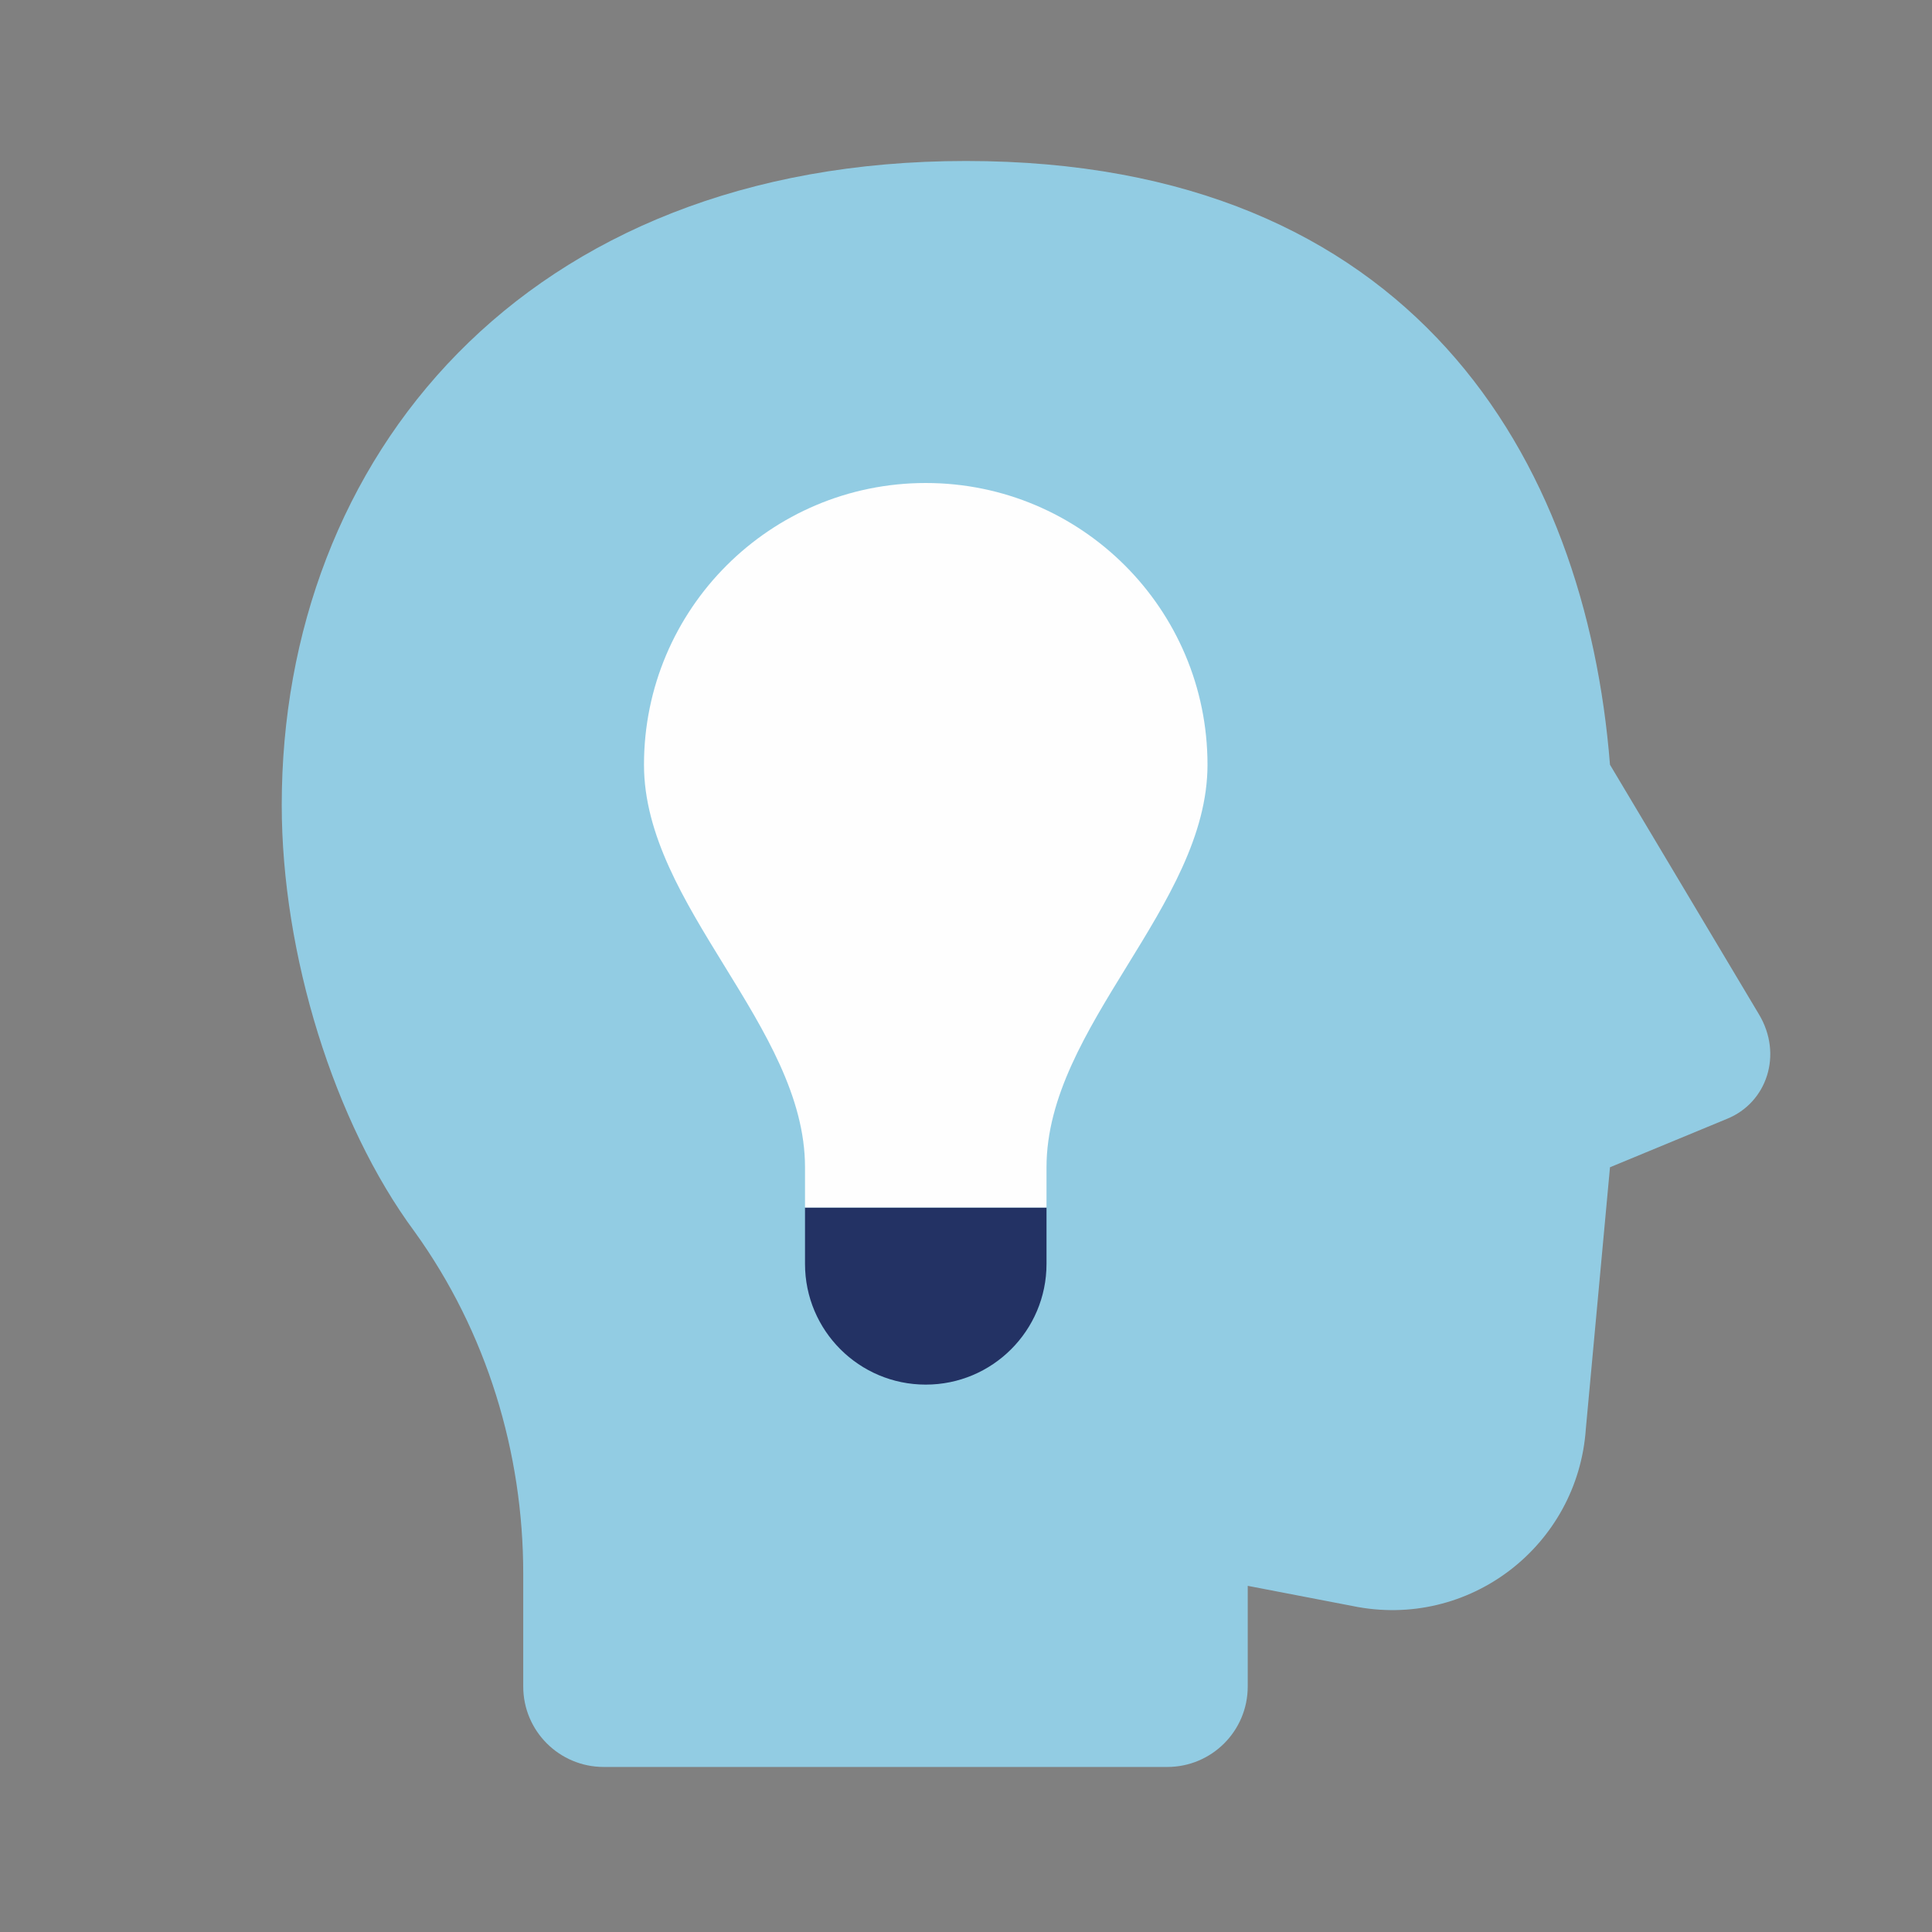
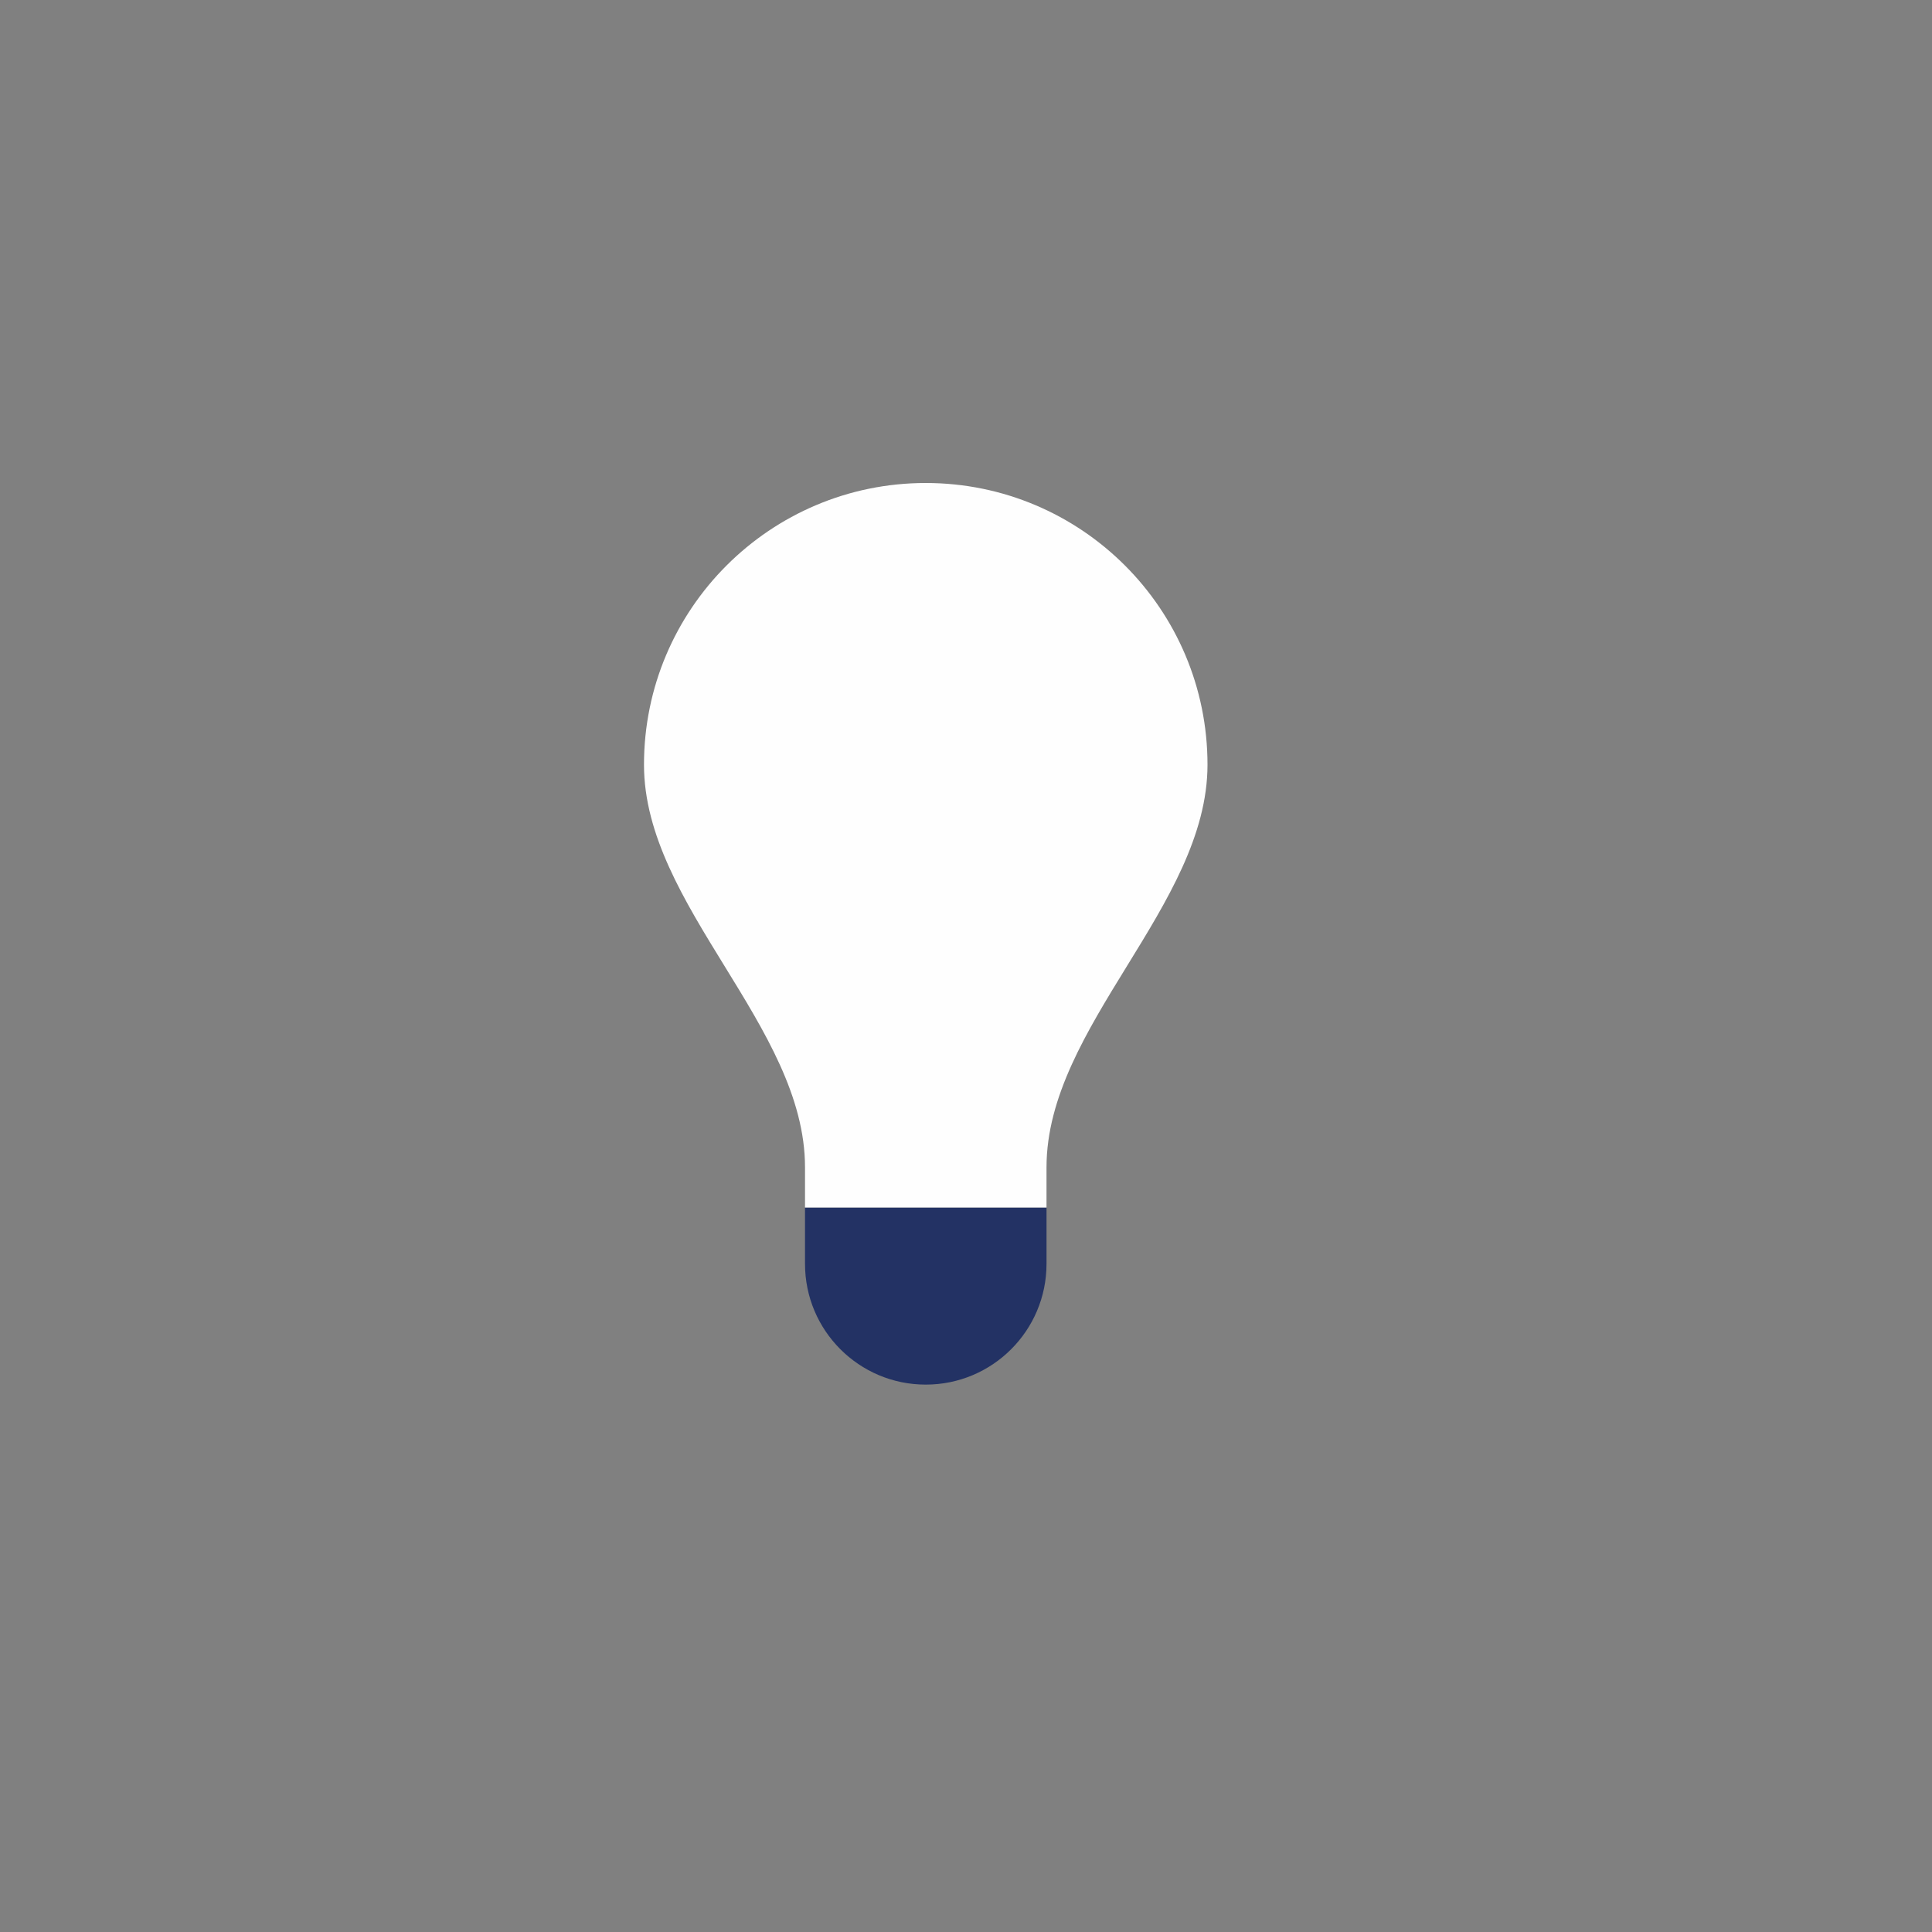
<svg xmlns="http://www.w3.org/2000/svg" width="52" height="52" viewBox="0 0 52 52" fill="none">
  <rect x="0" y="0" width="52" height="52" fill="#808080" stroke="none" />
-   <path d="M33.583 42.683L36.4 43.225C39.542 43.875 42.467 41.6 42.683 38.458L43.333 31.417L46.475 30.117C47.558 29.683 47.992 28.383 47.342 27.3L43.333 20.583C42.683 12.35 38.025 4.333 26 4.333C14.083 4.333 7.583 12.35 7.583 21.667C7.583 25.675 8.992 30.225 11.158 33.15C13.108 35.858 14.083 39.108 14.083 42.358V45.392C14.083 46.589 15.053 47.558 16.25 47.558H31.417C32.614 47.558 33.583 46.589 33.583 45.392V42.683Z" fill="#92CCE3" />
  <path d="M28.167 32.5H21.667C21.667 32.963 21.667 34.017 21.667 34.017C21.667 35.812 23.122 37.267 24.917 37.267C26.712 37.267 28.167 35.812 28.167 34.017C28.167 34.017 28.167 32.963 28.167 32.5Z" fill="#233264" />
-   <path d="M32.5 20.583C32.5 16.395 29.105 13 24.917 13C20.729 13 17.333 16.395 17.333 20.583C17.333 24.375 21.667 27.625 21.667 31.417V32.5H28.167V31.417C28.167 27.625 32.5 24.375 32.5 20.583Z" fill="#FEFEFE" />
+   <path d="M32.5 20.583C32.5 16.395 29.105 13 24.917 13C20.729 13 17.333 16.395 17.333 20.583C17.333 24.375 21.667 27.625 21.667 31.417V32.5H28.167V31.417C28.167 27.625 32.5 24.375 32.5 20.583" fill="#FEFEFE" />
</svg>